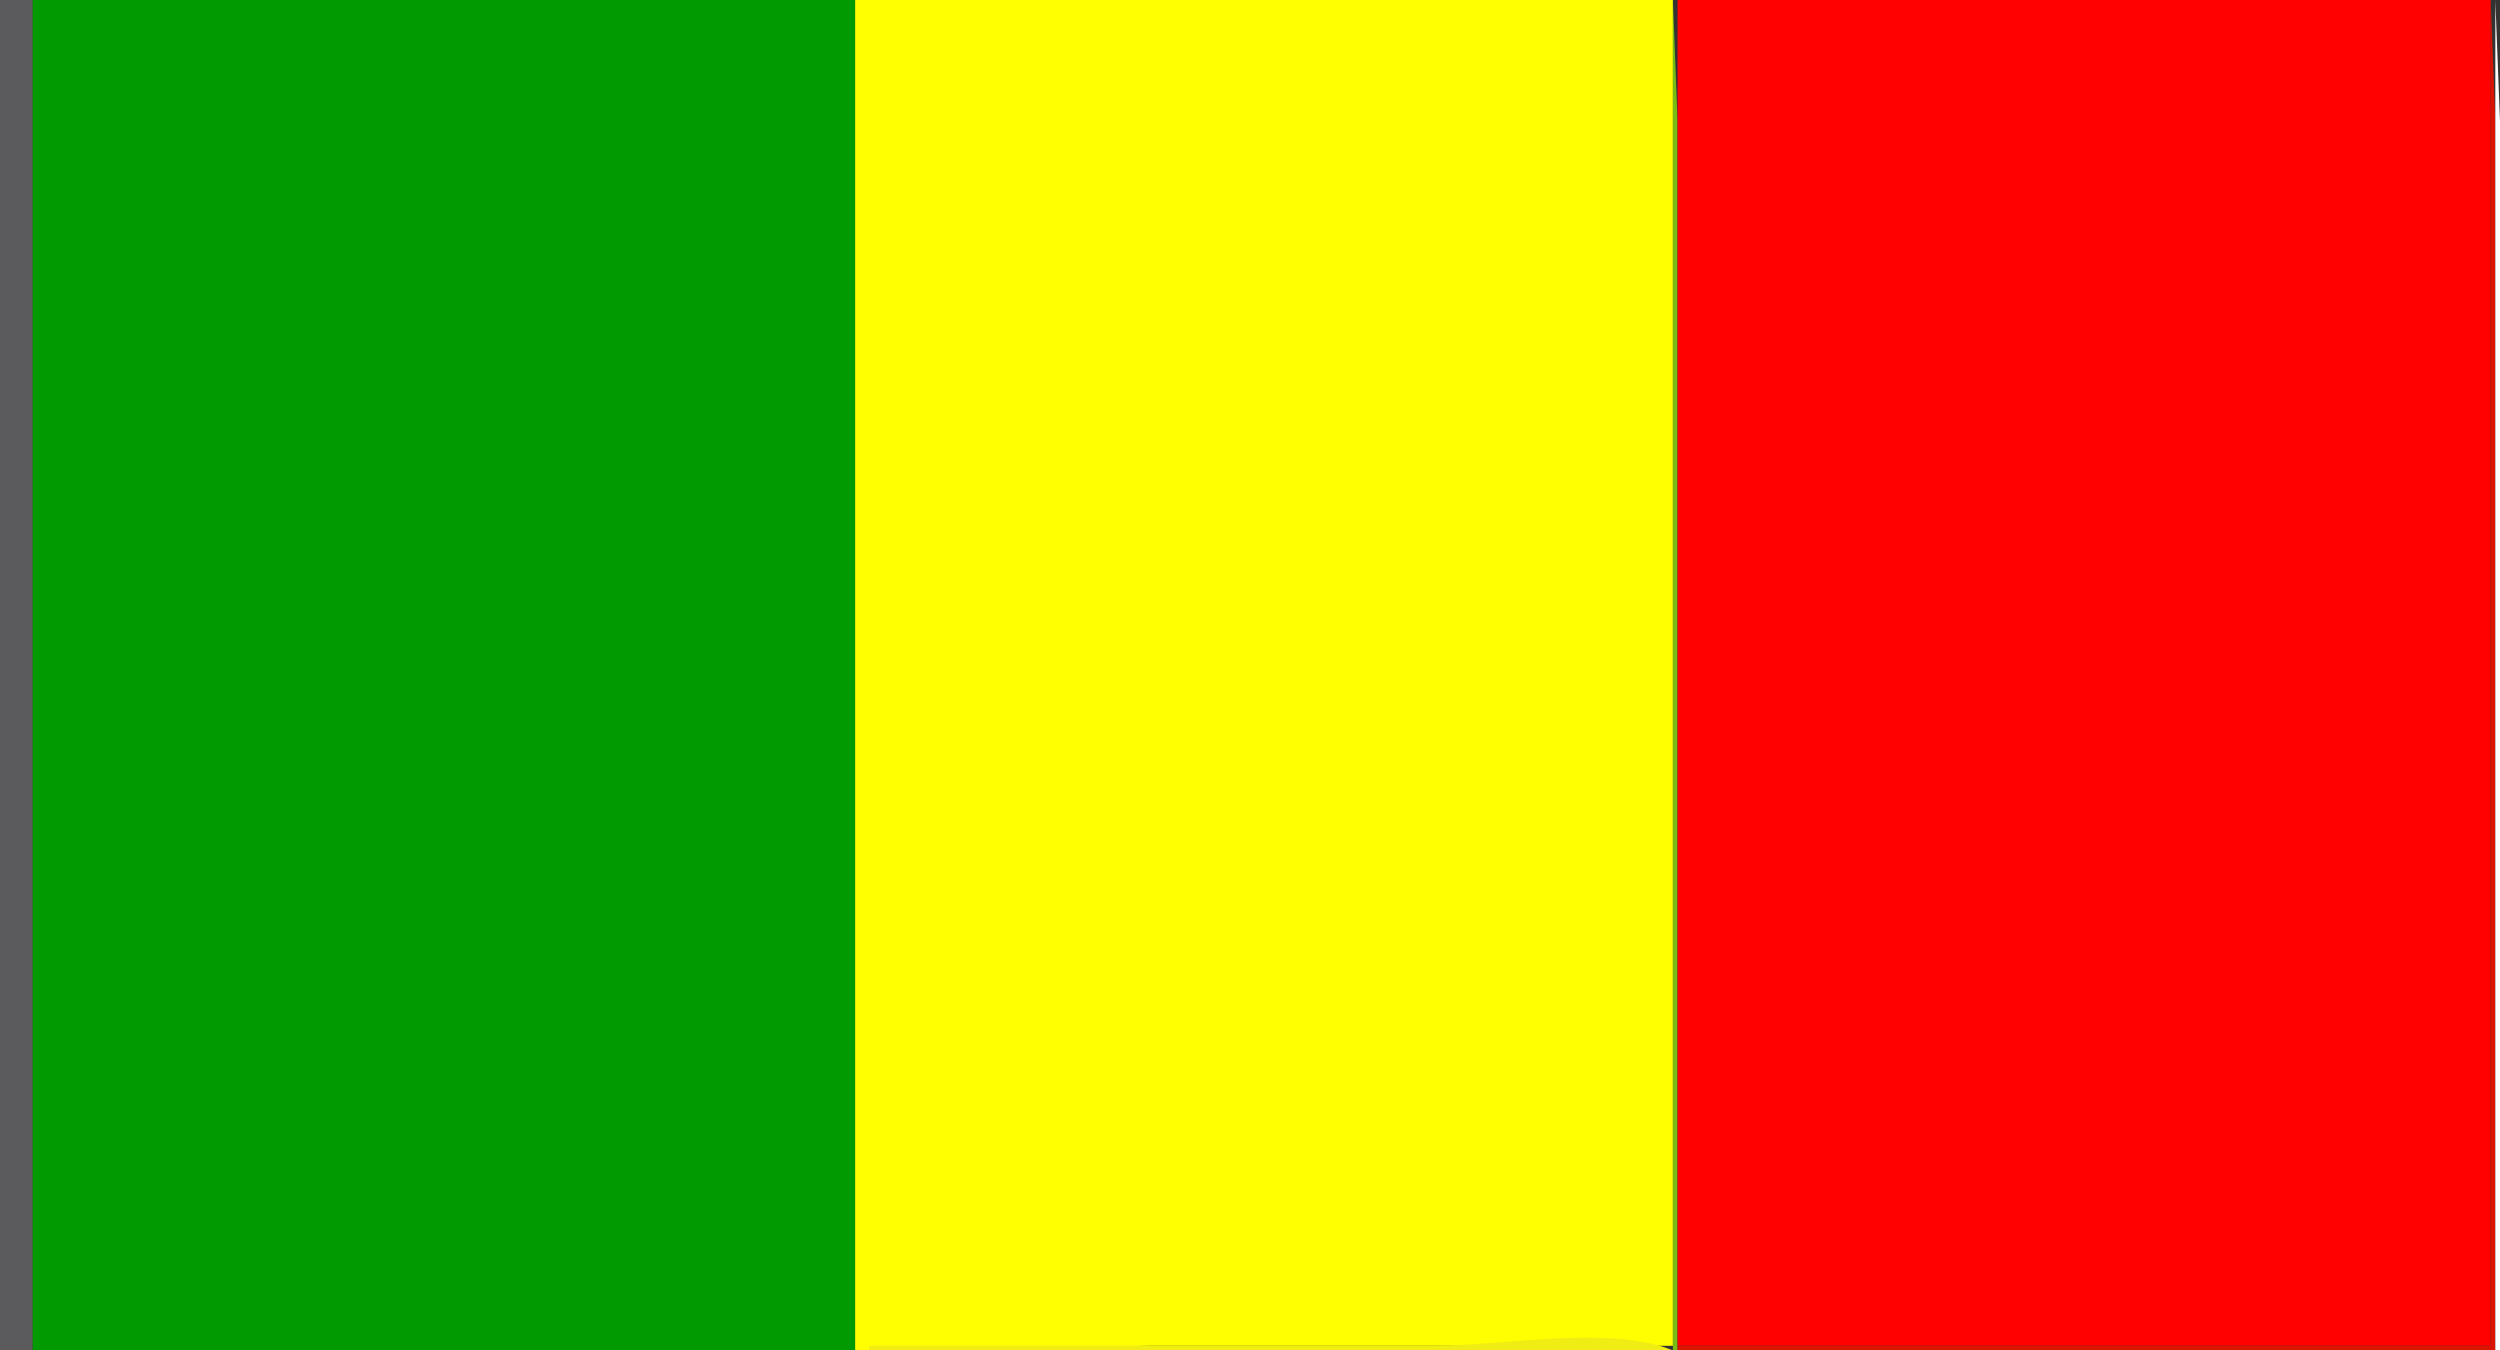
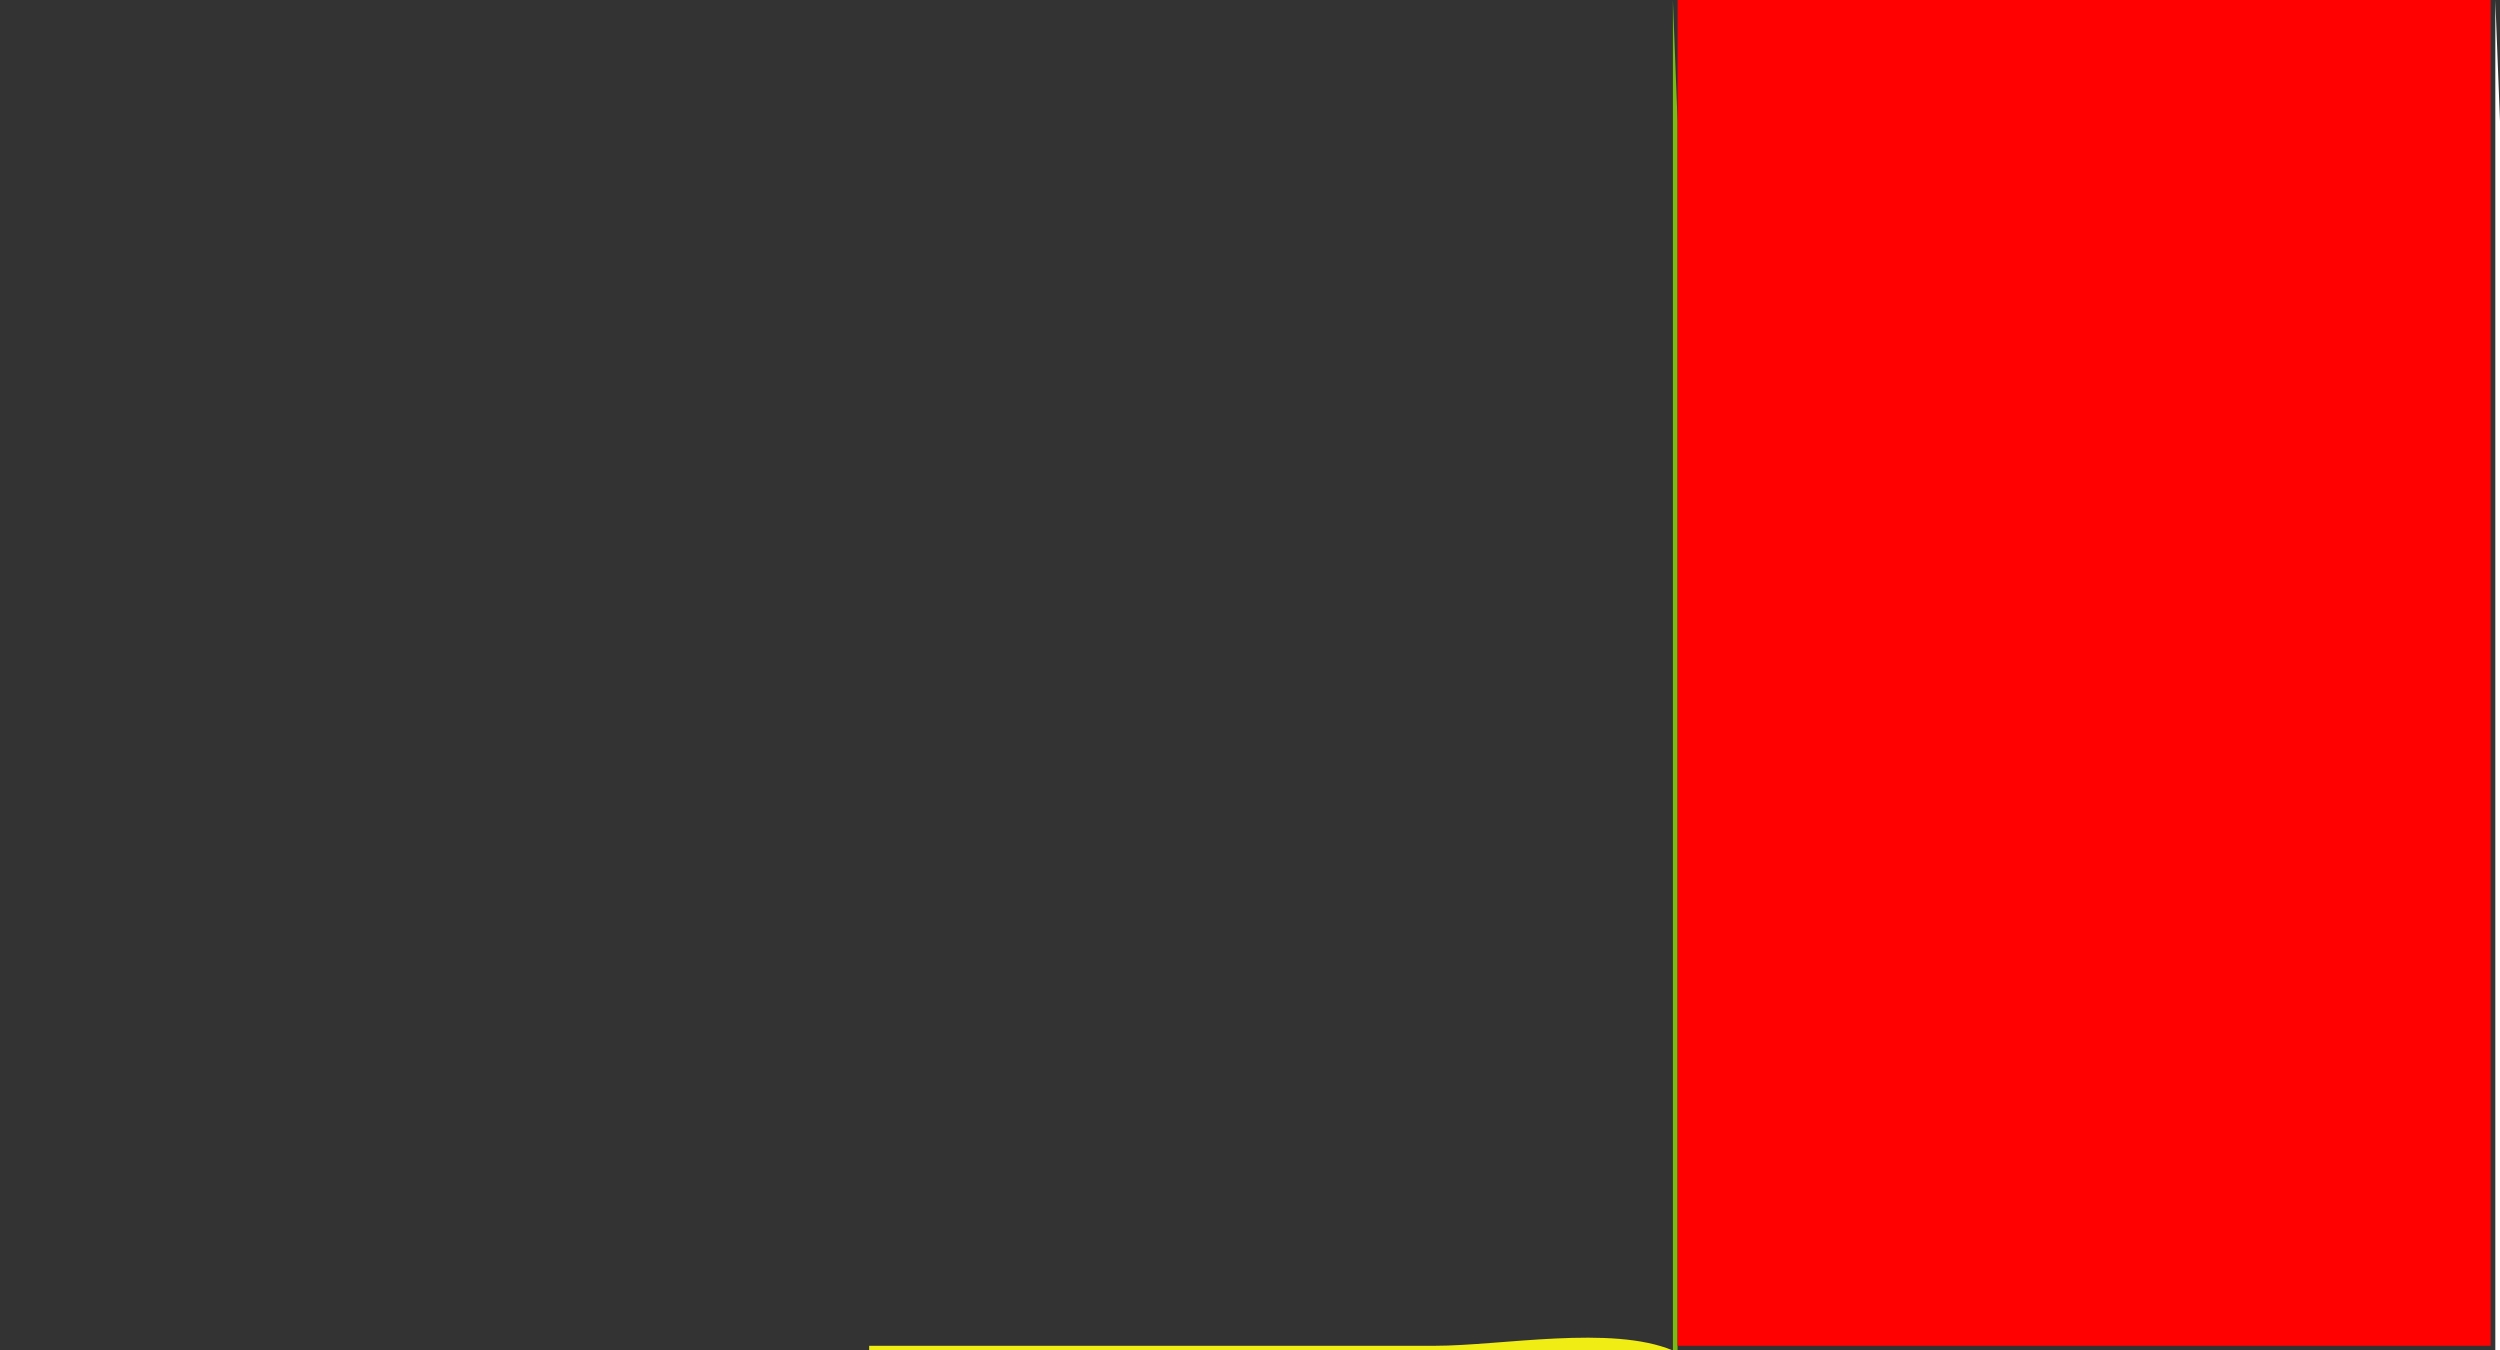
<svg xmlns="http://www.w3.org/2000/svg" width="535" height="289">
  <rect width="100%" height="100%" fill="#333333" stroke="none" />
-   <path style="fill:#5b5b5d; stroke:none;" d="M0 0L0 289L7 289L7 0L0 0z" />
-   <path style="fill:#019b01; stroke:none;" d="M7 0L7 289L183 289L183 0L7 0z" />
-   <path style="fill:#ffff01; stroke:none;" d="M183 0L183 289L246 288L358 288L358 0L183 0z" />
  <path style="fill:#77bd13; stroke:none;" d="M358 0L358 289L359 289L359 85L359 26L358 0z" />
  <path style="fill:#ff0101; stroke:none;" d="M359 0L359 288L533 288L533 0L359 0z" />
-   <path style="fill:#d91501; stroke:none;" d="M533 0L533 288L359 288L359 289L534 289L534 85L534 26L533 0z" />
  <path style="fill:#ffffff; stroke:none;" d="M534 0L534 289L535 289L535 85L535 26L534 0z" />
  <path style="fill:#efed13; stroke:none;" d="M186 288L186 289L358 289C344.879 283.494 321.3 288 307 288L186 288z" />
</svg>